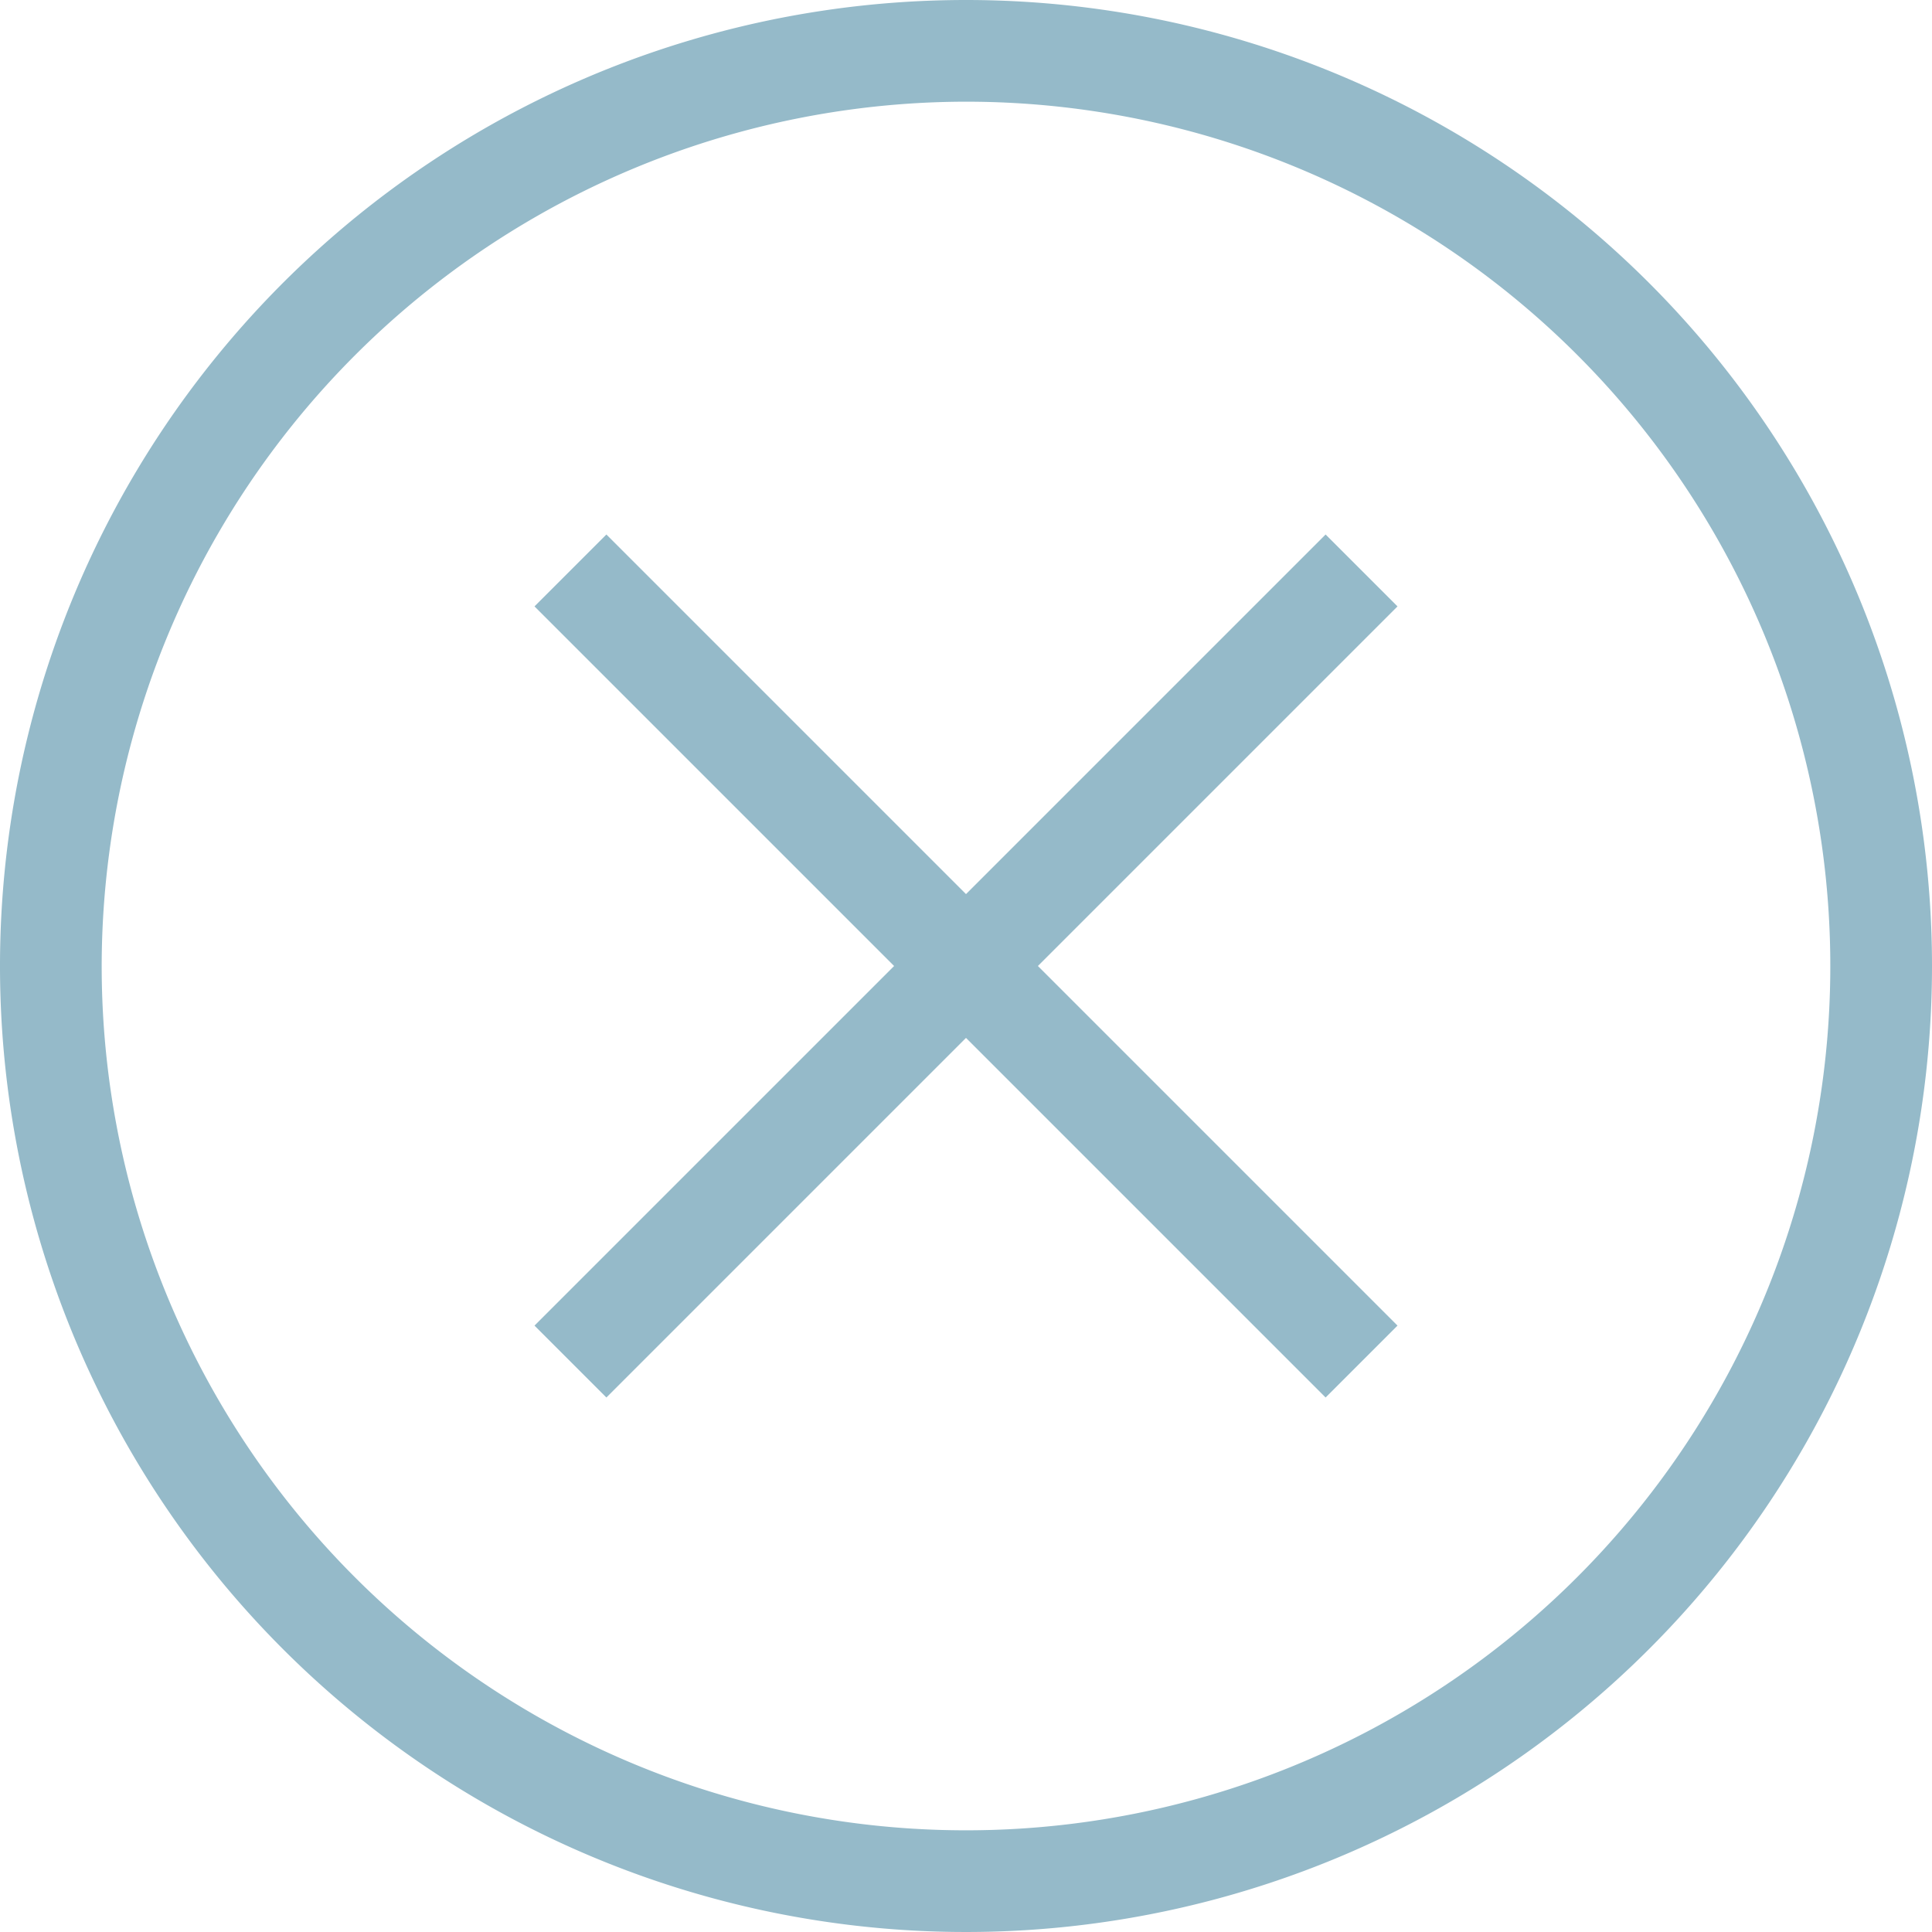
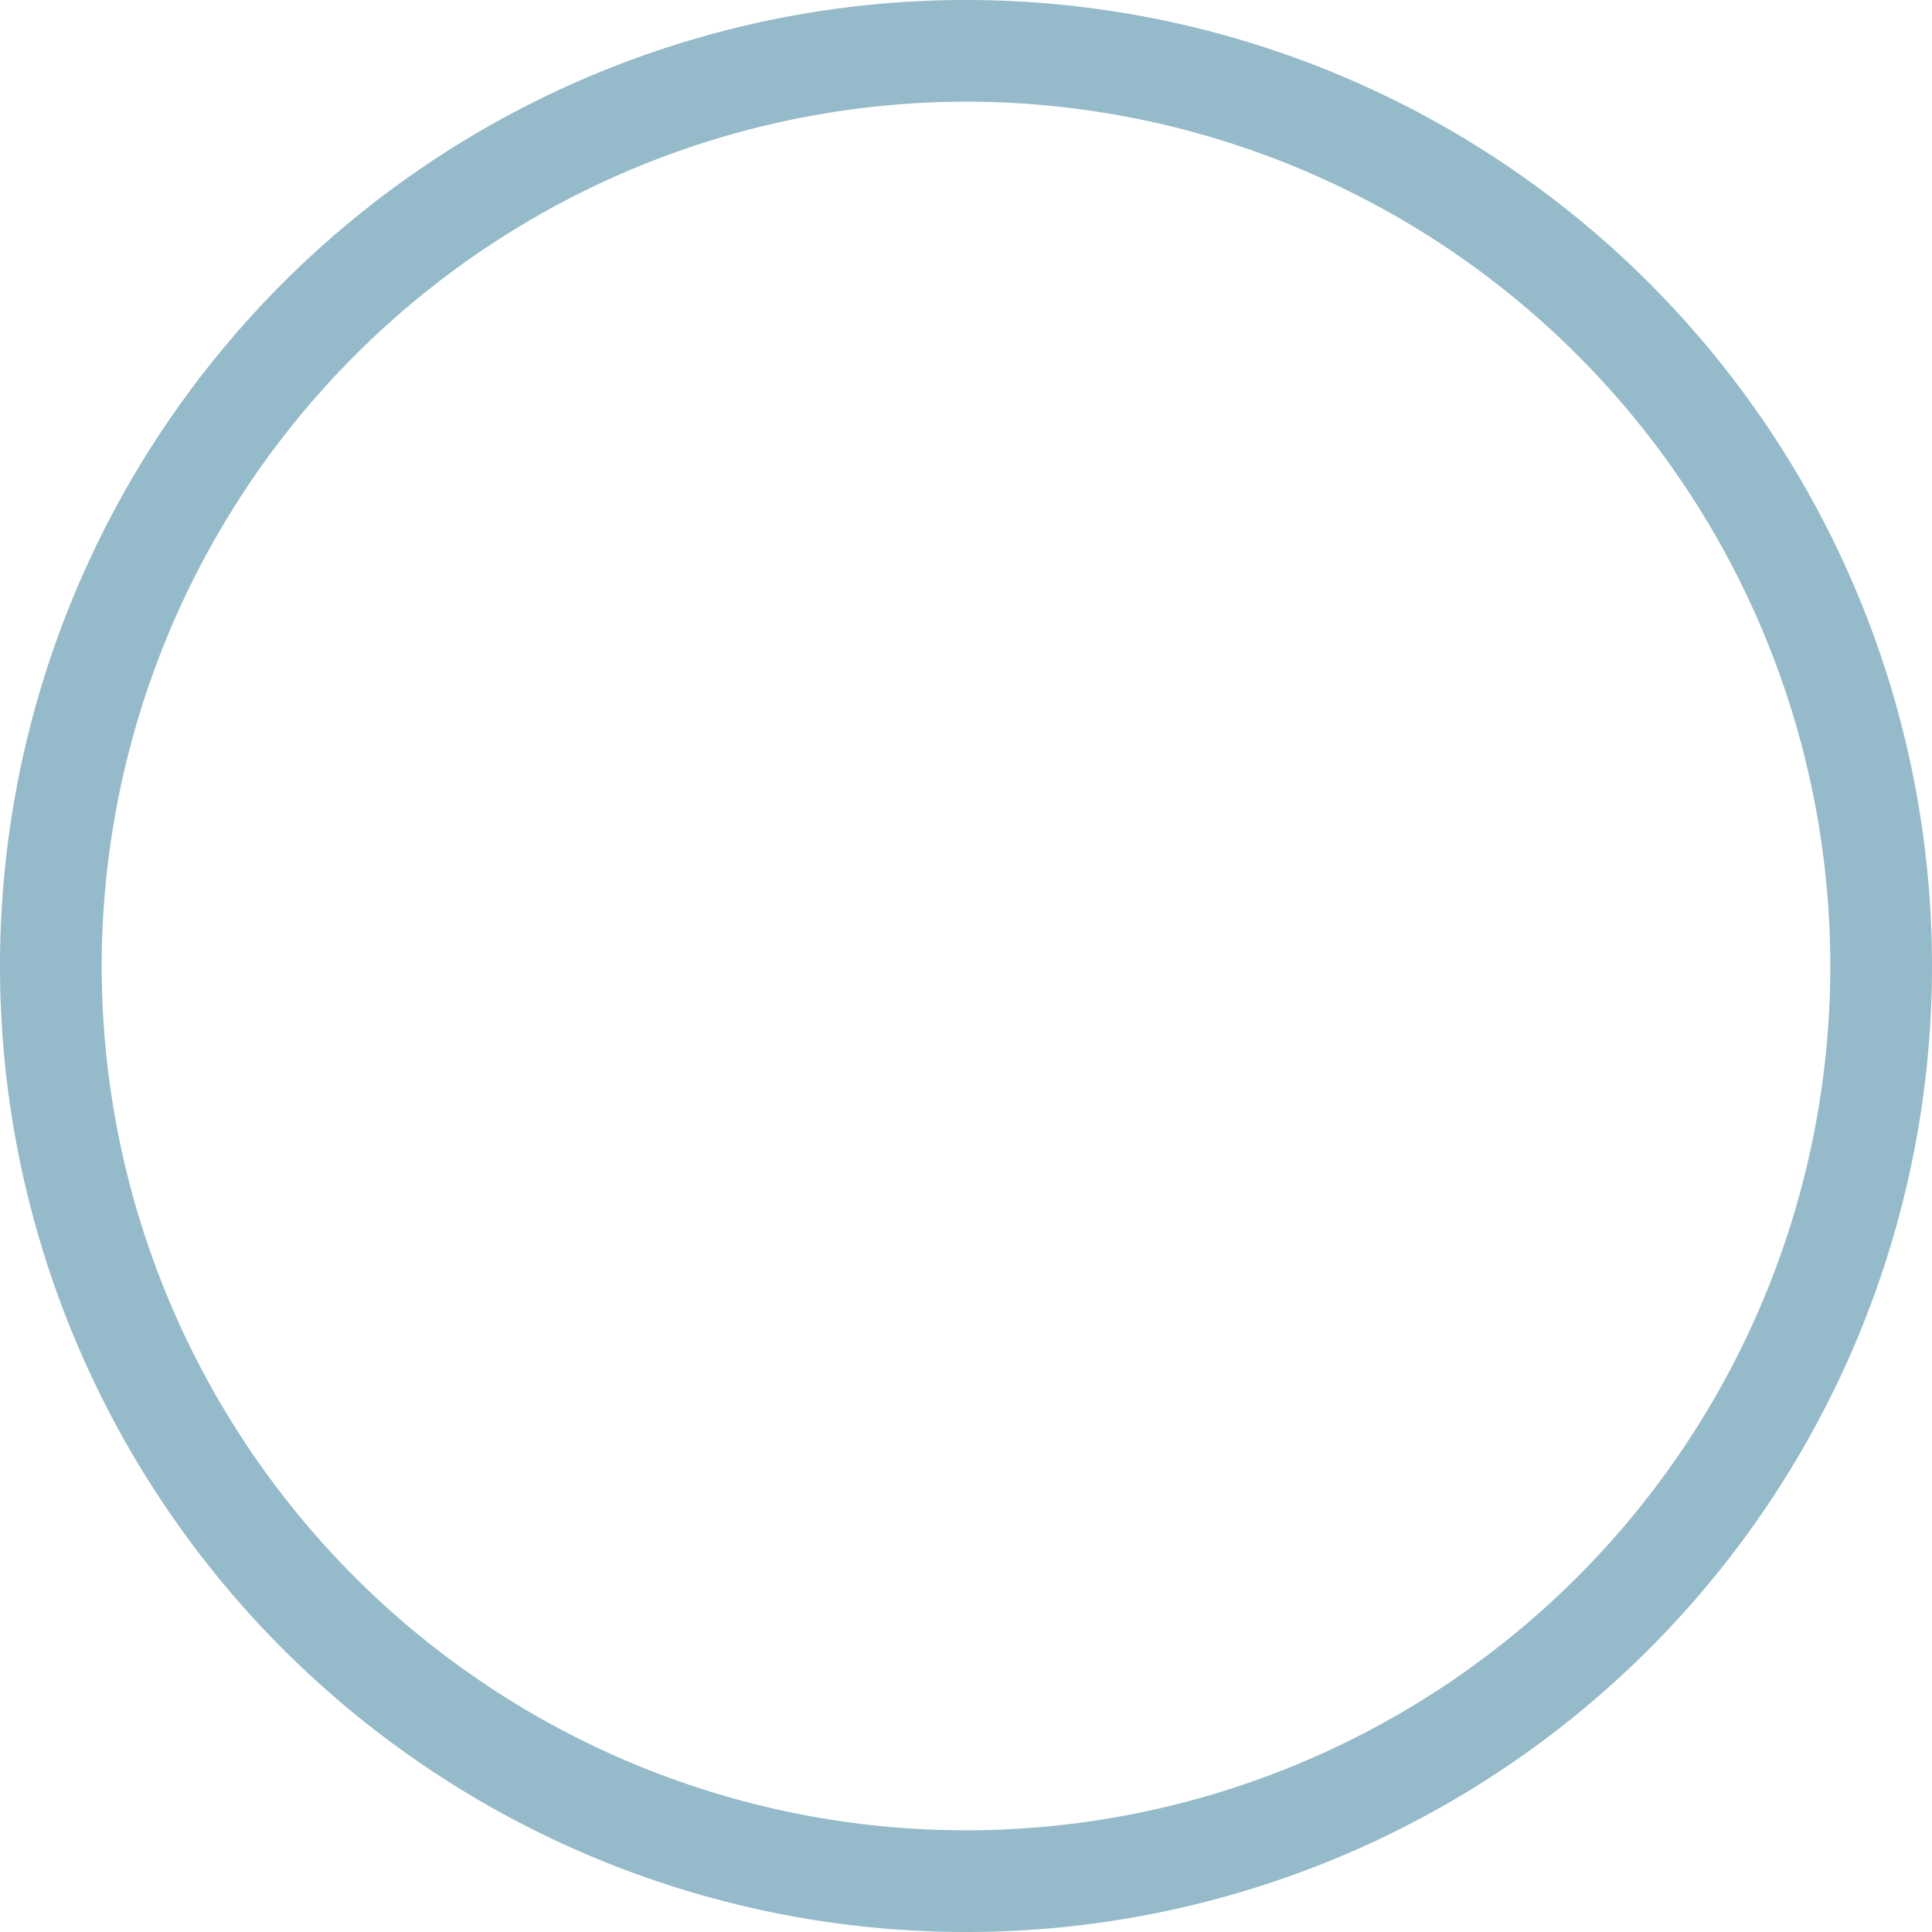
<svg xmlns="http://www.w3.org/2000/svg" id="Everything_Important" data-name="Everything Important" viewBox="0 0 19 19">
  <defs>
    <style>.cls-2{fill:none;stroke:#95bac9;stroke-linejoin:round}</style>
  </defs>
  <path d="M9.5 1A8.5 8.5 0 1 1 1 9.5 8.51 8.51 0 0 1 9.5 1m0-1A9.5 9.5 0 1 0 19 9.5 9.5 9.5 0 0 0 9.5 0z" fill="#95bac9" />
-   <path class="cls-2" d="M5.61 13.39l7.78-7.78M13.39 13.39L5.61 5.61" />
</svg>